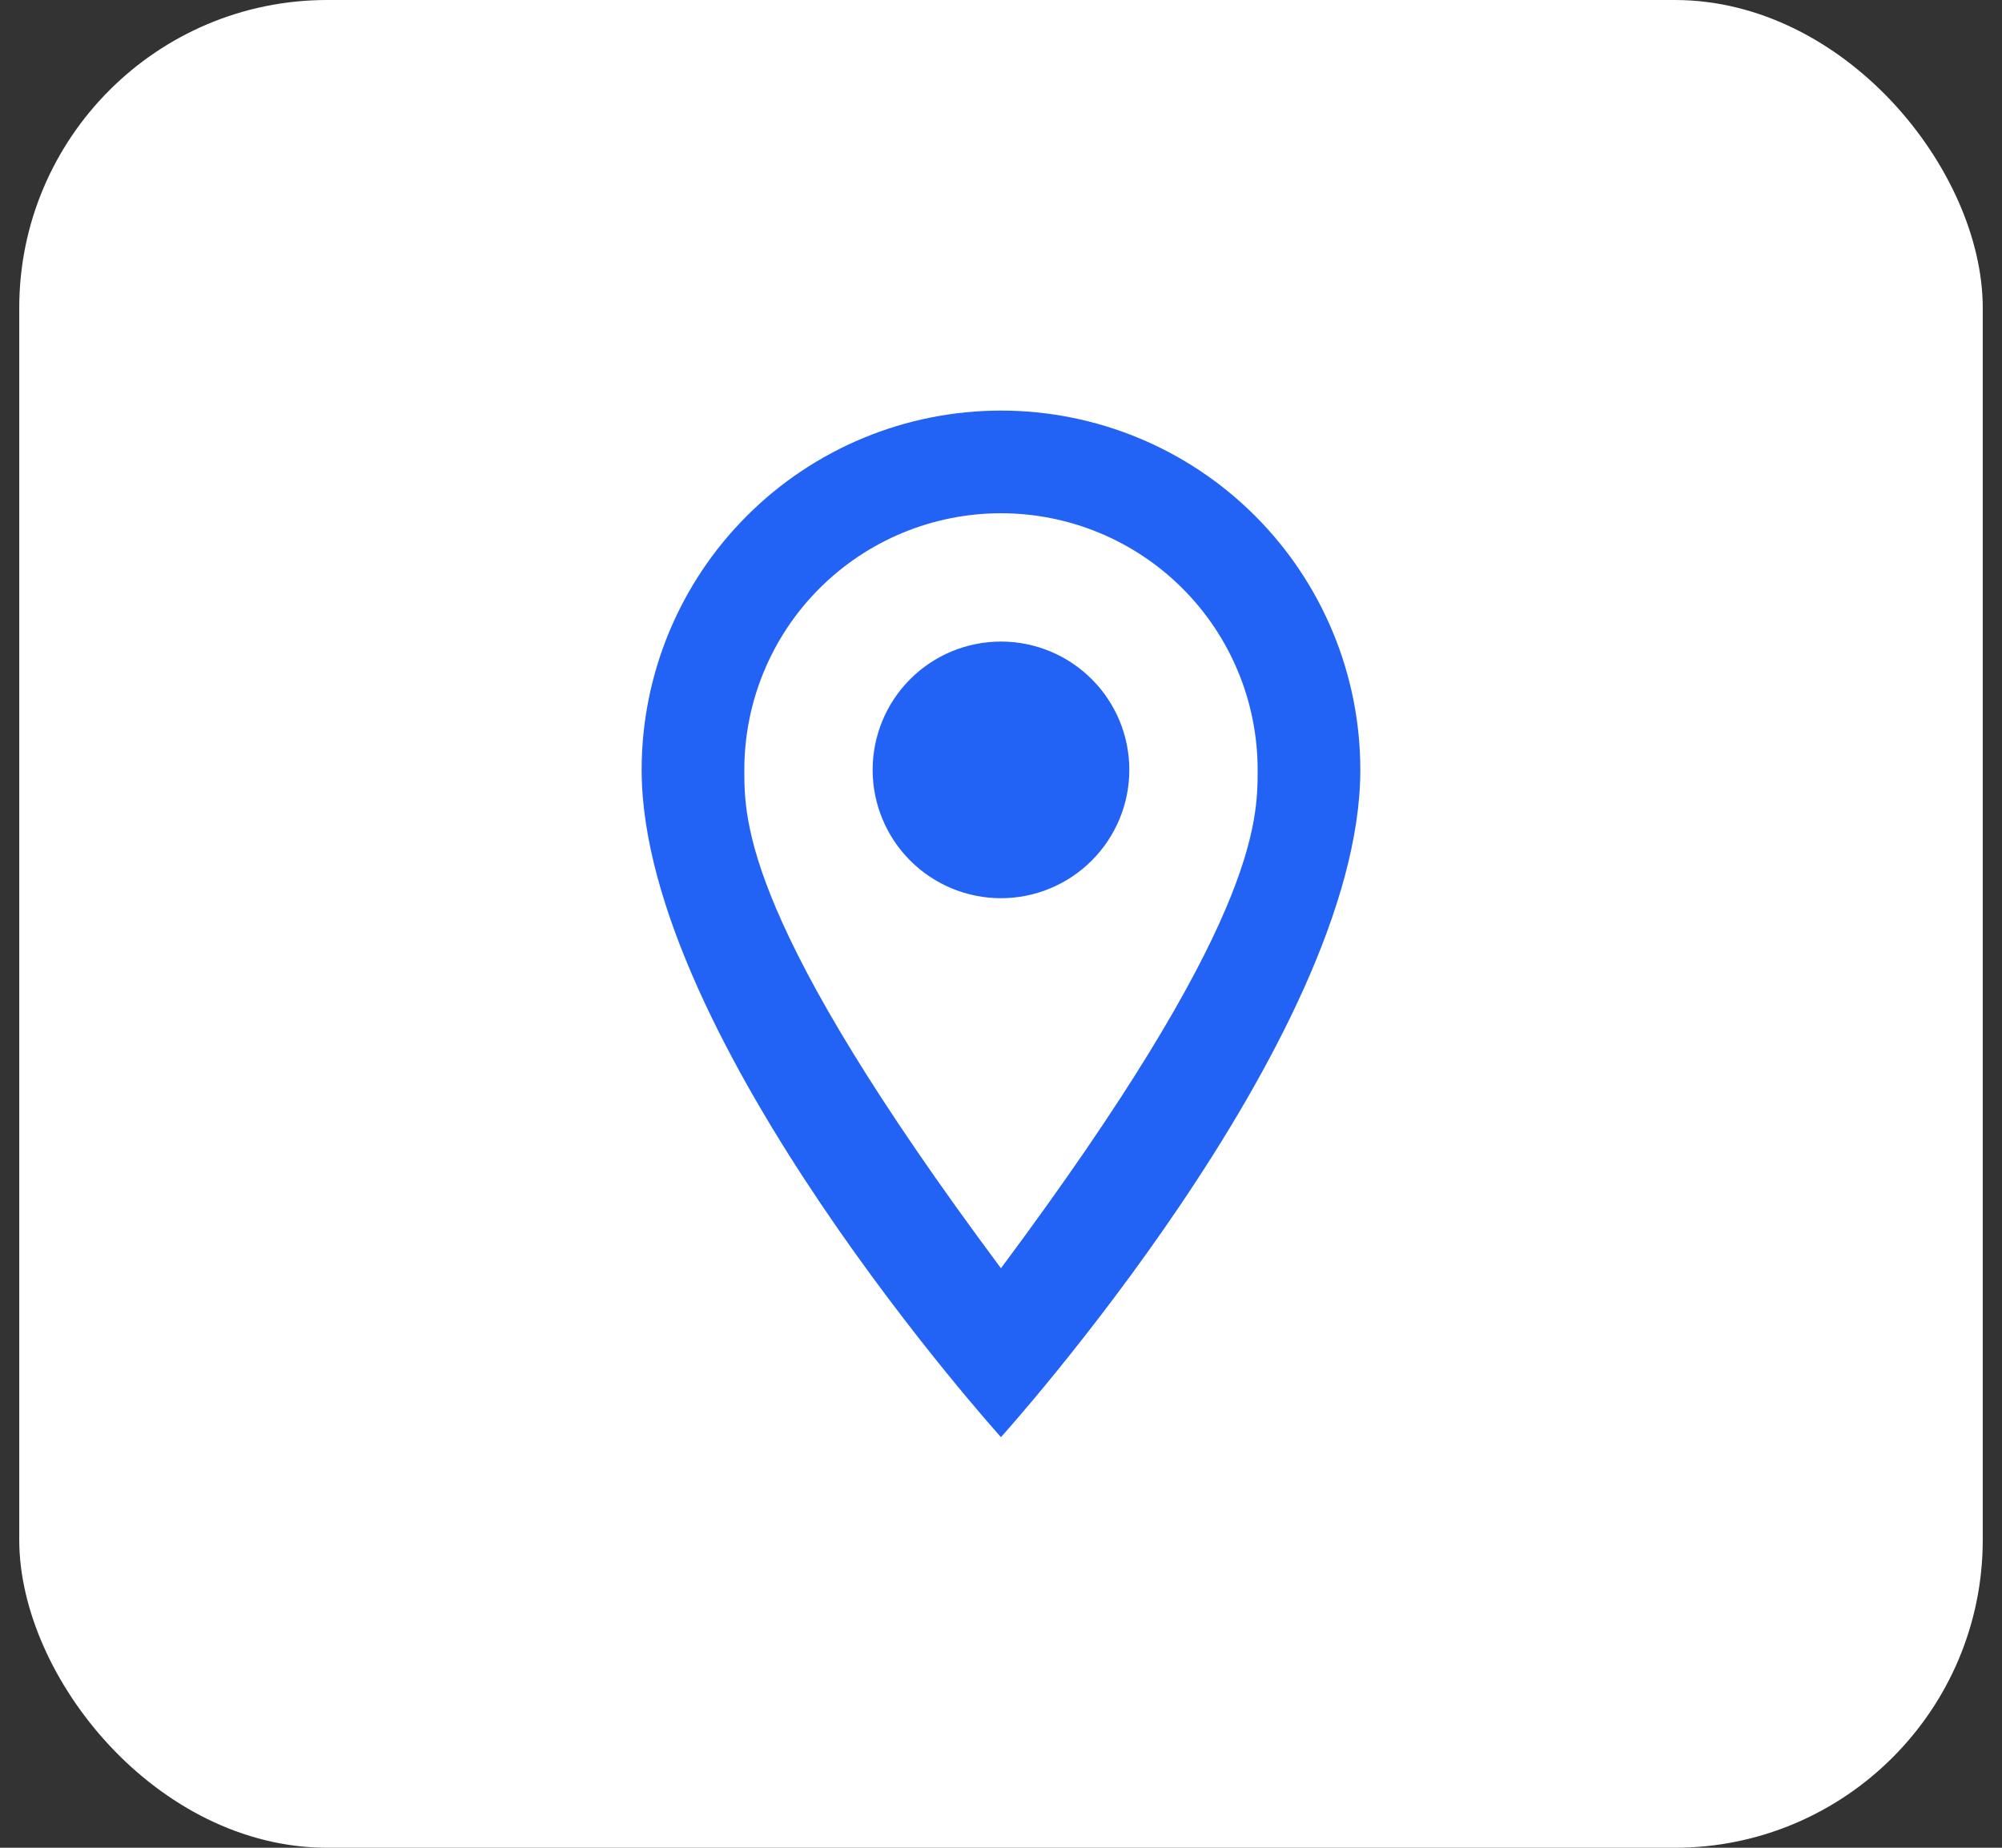
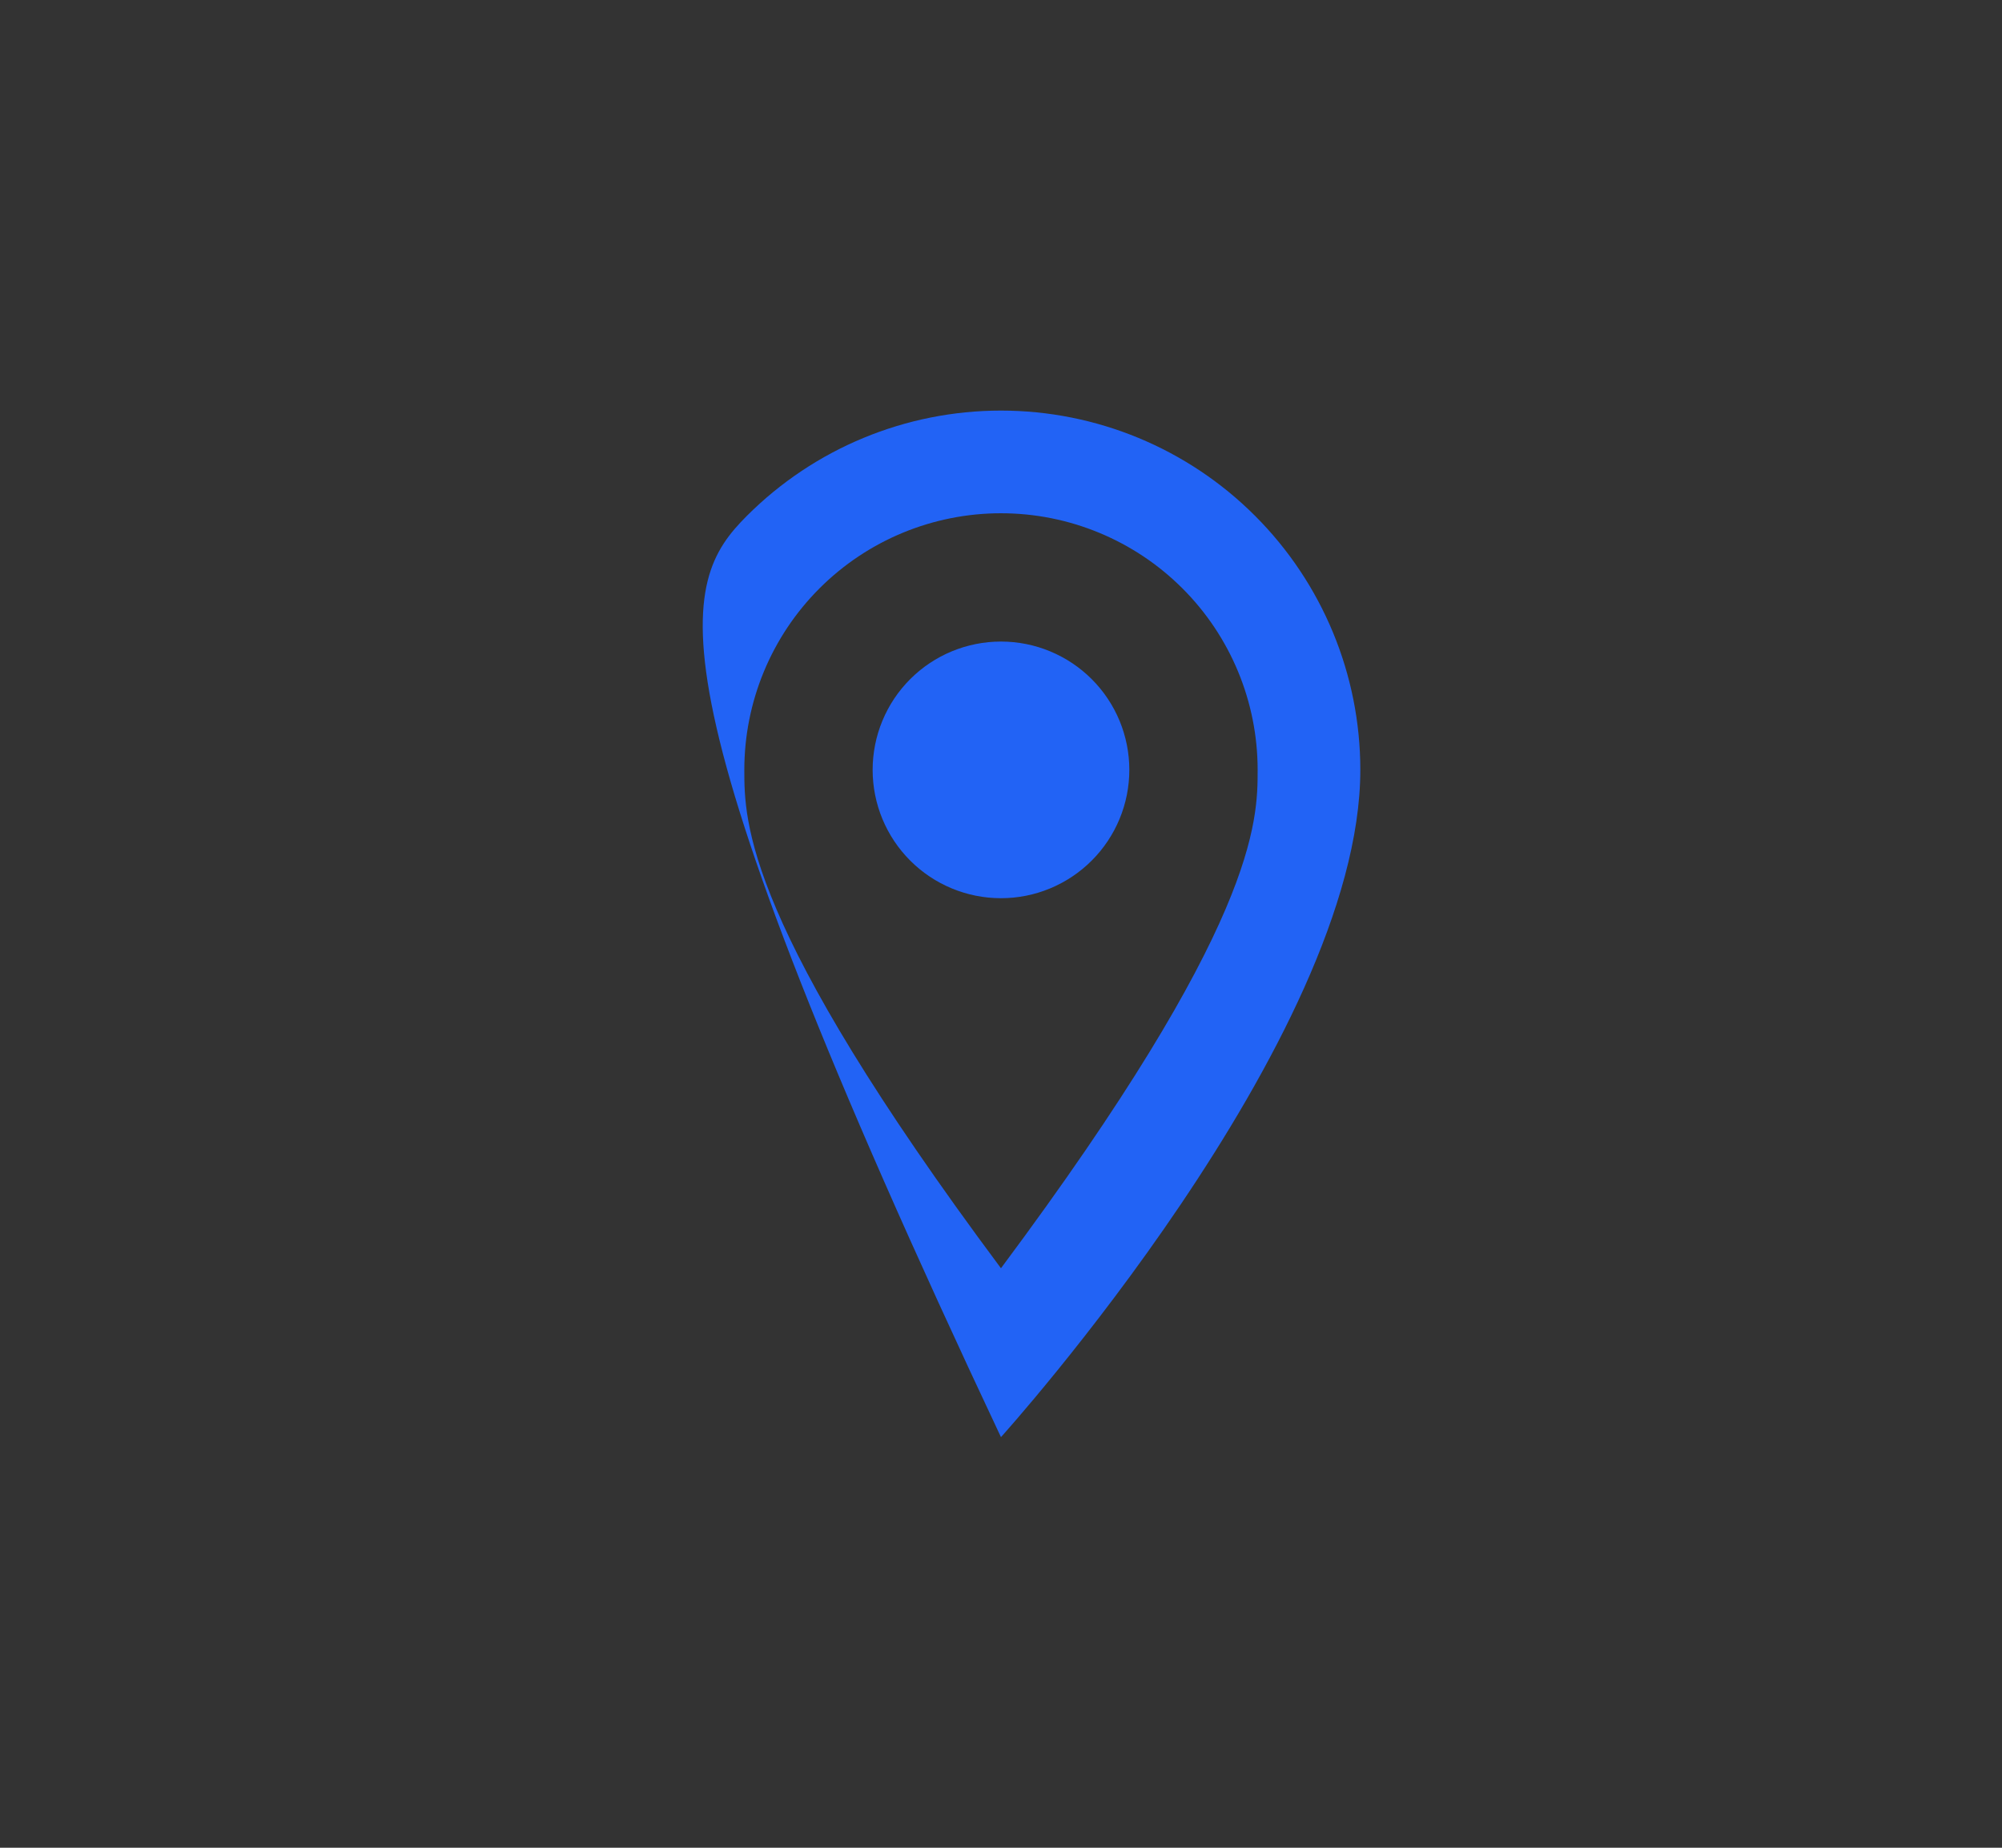
<svg xmlns="http://www.w3.org/2000/svg" width="52" height="48" viewBox="0 0 52 48" fill="none">
  <rect x="0" y="0" width="52" height="48" fill="#333333" stroke="none" />
-   <rect x="0.5" width="51" height="48" rx="8" fill="white" />
-   <path d="M25.999 16.666C26.883 16.666 27.731 17.017 28.356 17.642C28.982 18.267 29.333 19.115 29.333 19.999C29.333 20.437 29.247 20.87 29.079 21.275C28.911 21.679 28.666 22.047 28.356 22.356C28.047 22.666 27.679 22.911 27.275 23.079C26.87 23.247 26.437 23.333 25.999 23.333C25.115 23.333 24.267 22.982 23.642 22.356C23.017 21.731 22.666 20.883 22.666 19.999C22.666 19.115 23.017 18.267 23.642 17.642C24.267 17.017 25.115 16.666 25.999 16.666ZM25.999 10.666C28.475 10.666 30.849 11.649 32.599 13.4C34.349 15.15 35.333 17.524 35.333 19.999C35.333 26.999 25.999 37.333 25.999 37.333C25.999 37.333 16.666 26.999 16.666 19.999C16.666 17.524 17.649 15.15 19.4 13.4C21.15 11.649 23.524 10.666 25.999 10.666ZM25.999 13.333C24.231 13.333 22.535 14.035 21.285 15.285C20.035 16.535 19.333 18.231 19.333 19.999C19.333 21.333 19.333 23.999 25.999 32.946C32.666 23.999 32.666 21.333 32.666 19.999C32.666 18.231 31.964 16.535 30.713 15.285C29.463 14.035 27.767 13.333 25.999 13.333Z" fill="#2263F5" />
+   <path d="M25.999 16.666C26.883 16.666 27.731 17.017 28.356 17.642C28.982 18.267 29.333 19.115 29.333 19.999C29.333 20.437 29.247 20.87 29.079 21.275C28.911 21.679 28.666 22.047 28.356 22.356C28.047 22.666 27.679 22.911 27.275 23.079C26.87 23.247 26.437 23.333 25.999 23.333C25.115 23.333 24.267 22.982 23.642 22.356C23.017 21.731 22.666 20.883 22.666 19.999C22.666 19.115 23.017 18.267 23.642 17.642C24.267 17.017 25.115 16.666 25.999 16.666ZM25.999 10.666C28.475 10.666 30.849 11.649 32.599 13.4C34.349 15.15 35.333 17.524 35.333 19.999C35.333 26.999 25.999 37.333 25.999 37.333C16.666 17.524 17.649 15.15 19.4 13.4C21.15 11.649 23.524 10.666 25.999 10.666ZM25.999 13.333C24.231 13.333 22.535 14.035 21.285 15.285C20.035 16.535 19.333 18.231 19.333 19.999C19.333 21.333 19.333 23.999 25.999 32.946C32.666 23.999 32.666 21.333 32.666 19.999C32.666 18.231 31.964 16.535 30.713 15.285C29.463 14.035 27.767 13.333 25.999 13.333Z" fill="#2263F5" />
</svg>